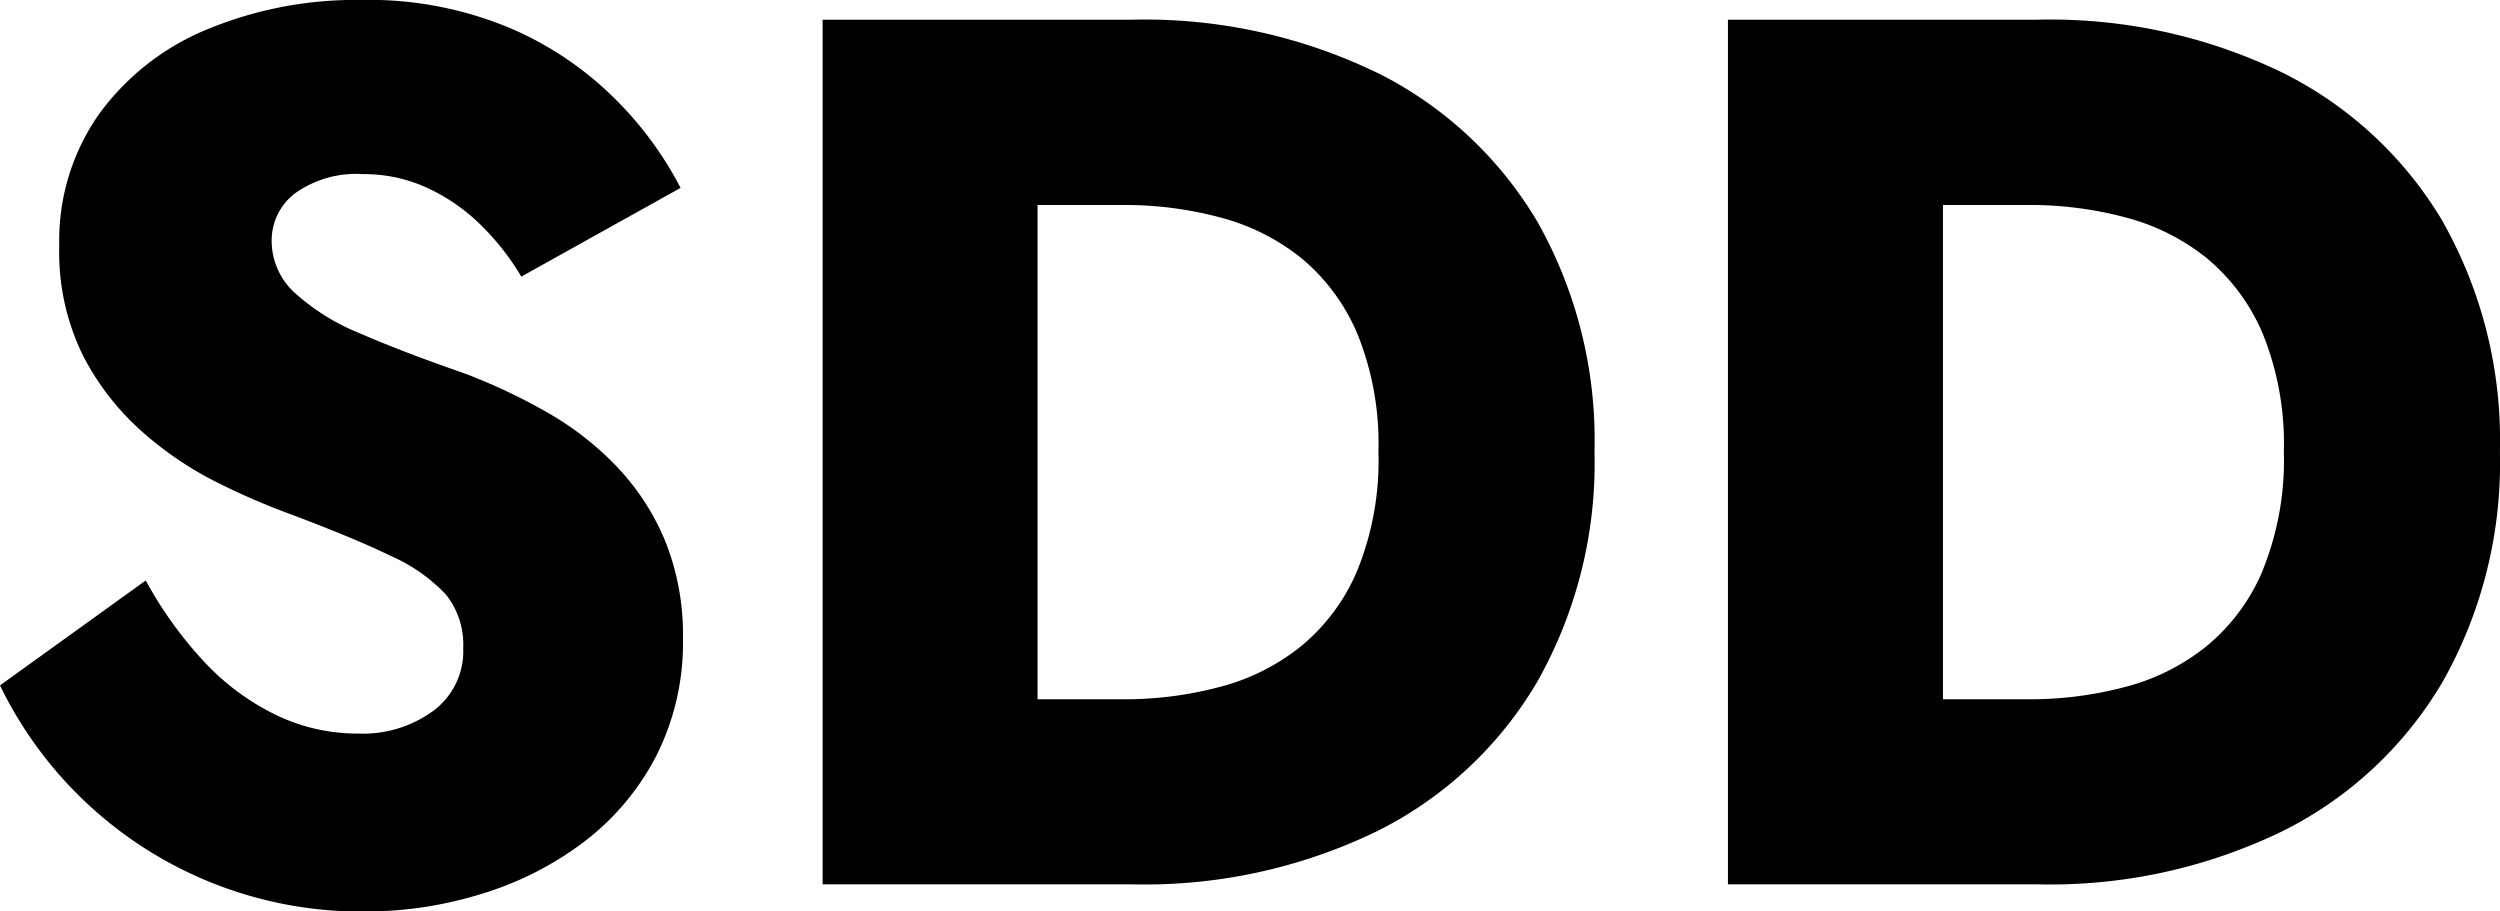
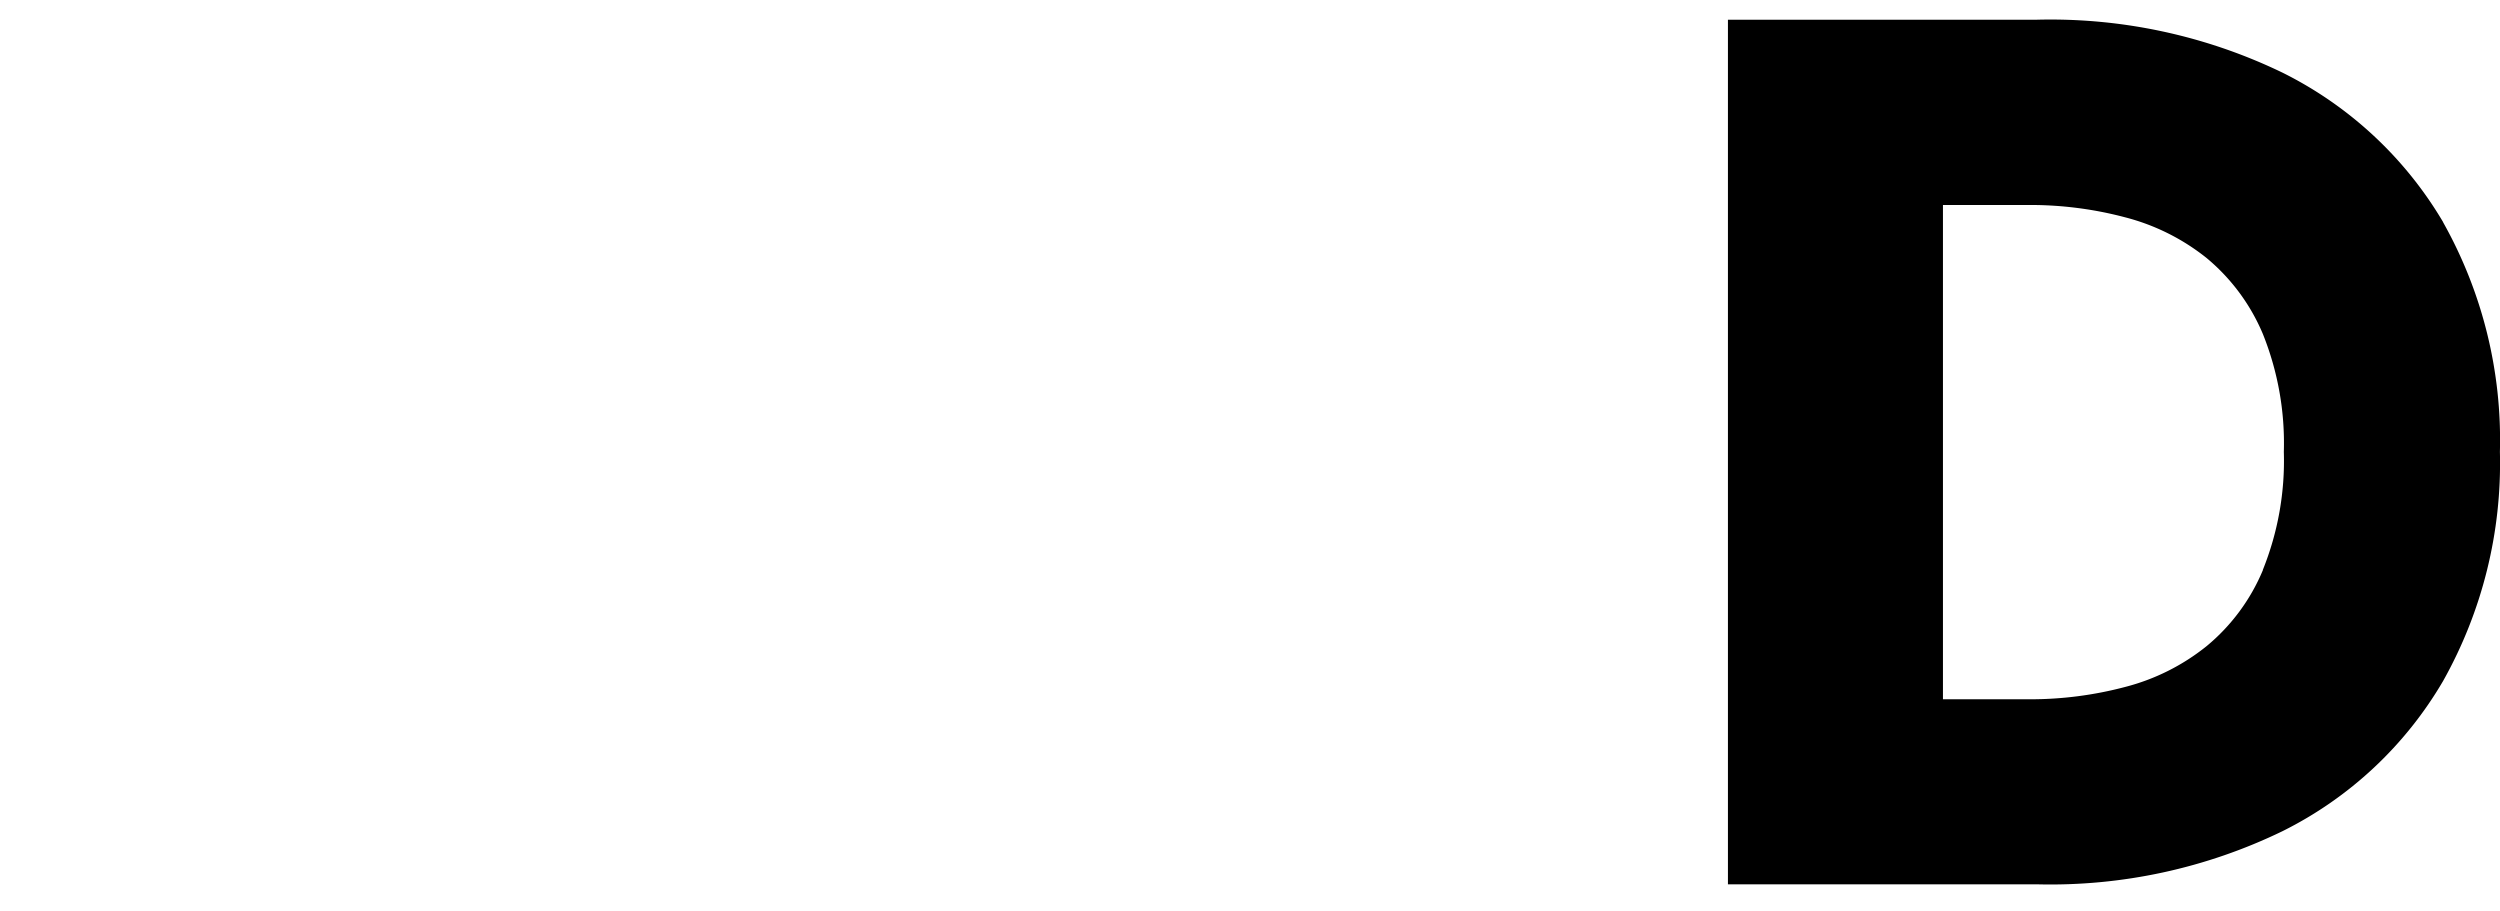
<svg xmlns="http://www.w3.org/2000/svg" width="54.542" height="19.885" viewBox="0 0 54.542 19.885">
  <defs>
    <clipPath id="clip-path">
      <rect id="Rectangle_24" data-name="Rectangle 24" width="54.542" height="19.885" fill="none" />
    </clipPath>
  </defs>
  <g id="logo" transform="translate(0 0)">
    <g id="Group_22" data-name="Group 22" transform="translate(0 0)" clip-path="url(#clip-path)">
-       <path id="Path_77" data-name="Path 77" d="M13.487,10.213a6.652,6.652,0,0,0-1.523-1.2,12.656,12.656,0,0,0-1.859-.876q-1.32-.458-2.25-.862a4.767,4.767,0,0,1-1.428-.889,1.531,1.531,0,0,1-.5-1.132,1.288,1.288,0,0,1,.512-1.037A2.294,2.294,0,0,1,7.923,3.8a3.3,3.3,0,0,1,1.361.283,4.116,4.116,0,0,1,1.159.781,5.513,5.513,0,0,1,.93,1.172L14.848,4.1a7.758,7.758,0,0,0-1.4-1.913A7.337,7.337,0,0,0,11.143.62,7.976,7.976,0,0,0,7.869,0,8.454,8.454,0,0,0,4.541.633,5.491,5.491,0,0,0,2.169,2.479a4.793,4.793,0,0,0-.876,2.883,5.112,5.112,0,0,0,.512,2.385A5.706,5.706,0,0,0,3.1,9.418a7.574,7.574,0,0,0,1.657,1.118,15.3,15.3,0,0,0,1.549.671c.916.344,1.653.647,2.21.918a3.721,3.721,0,0,1,1.213.847,1.757,1.757,0,0,1,.377,1.174,1.618,1.618,0,0,1-.647,1.359,2.6,2.6,0,0,1-1.644.5A4.088,4.088,0,0,1,6.023,15.6,5.306,5.306,0,0,1,4.46,14.444a8.672,8.672,0,0,1-1.28-1.779L0,14.954a8.754,8.754,0,0,0,7.95,4.934,8.6,8.6,0,0,0,2.574-.391,7.123,7.123,0,0,0,2.237-1.145,5.564,5.564,0,0,0,1.563-1.873A5.458,5.458,0,0,0,14.9,13.93a5.48,5.48,0,0,0-.377-2.1,5.249,5.249,0,0,0-1.037-1.617" transform="translate(0 -0.001)" />
-       <path id="Path_78" data-name="Path 78" d="M20.092,1.351A11.63,11.63,0,0,0,14.729.192H7.992V19.055h6.737a11.6,11.6,0,0,0,5.363-1.161,8.383,8.383,0,0,0,3.5-3.274,9.705,9.705,0,0,0,1.24-5,9.69,9.69,0,0,0-1.24-5.01,8.423,8.423,0,0,0-3.5-3.261M19.66,12.2a4.294,4.294,0,0,1-1.226,1.657,4.71,4.71,0,0,1-1.779.892,8.07,8.07,0,0,1-2.088.269H12.681V4.234h1.886a8.071,8.071,0,0,1,2.088.269,4.739,4.739,0,0,1,1.779.889A4.336,4.336,0,0,1,19.66,7.048a6.389,6.389,0,0,1,.458,2.574A6.367,6.367,0,0,1,19.66,12.2" transform="translate(9.955 0.238)" />
      <path id="Path_79" data-name="Path 79" d="M32.392,4.611a8.423,8.423,0,0,0-3.5-3.261A11.63,11.63,0,0,0,23.526.192H16.787V19.055h6.739a11.6,11.6,0,0,0,5.363-1.161,8.383,8.383,0,0,0,3.5-3.274,9.705,9.705,0,0,0,1.24-5,9.69,9.69,0,0,0-1.24-5.01M28.458,12.2a4.294,4.294,0,0,1-1.226,1.657,4.71,4.71,0,0,1-1.779.892,8.07,8.07,0,0,1-2.088.269H21.478V4.234h1.886a8.071,8.071,0,0,1,2.088.269,4.739,4.739,0,0,1,1.779.889,4.336,4.336,0,0,1,1.226,1.655,6.389,6.389,0,0,1,.458,2.574,6.367,6.367,0,0,1-.458,2.574" transform="translate(20.911 0.238)" />
    </g>
  </g>
</svg>